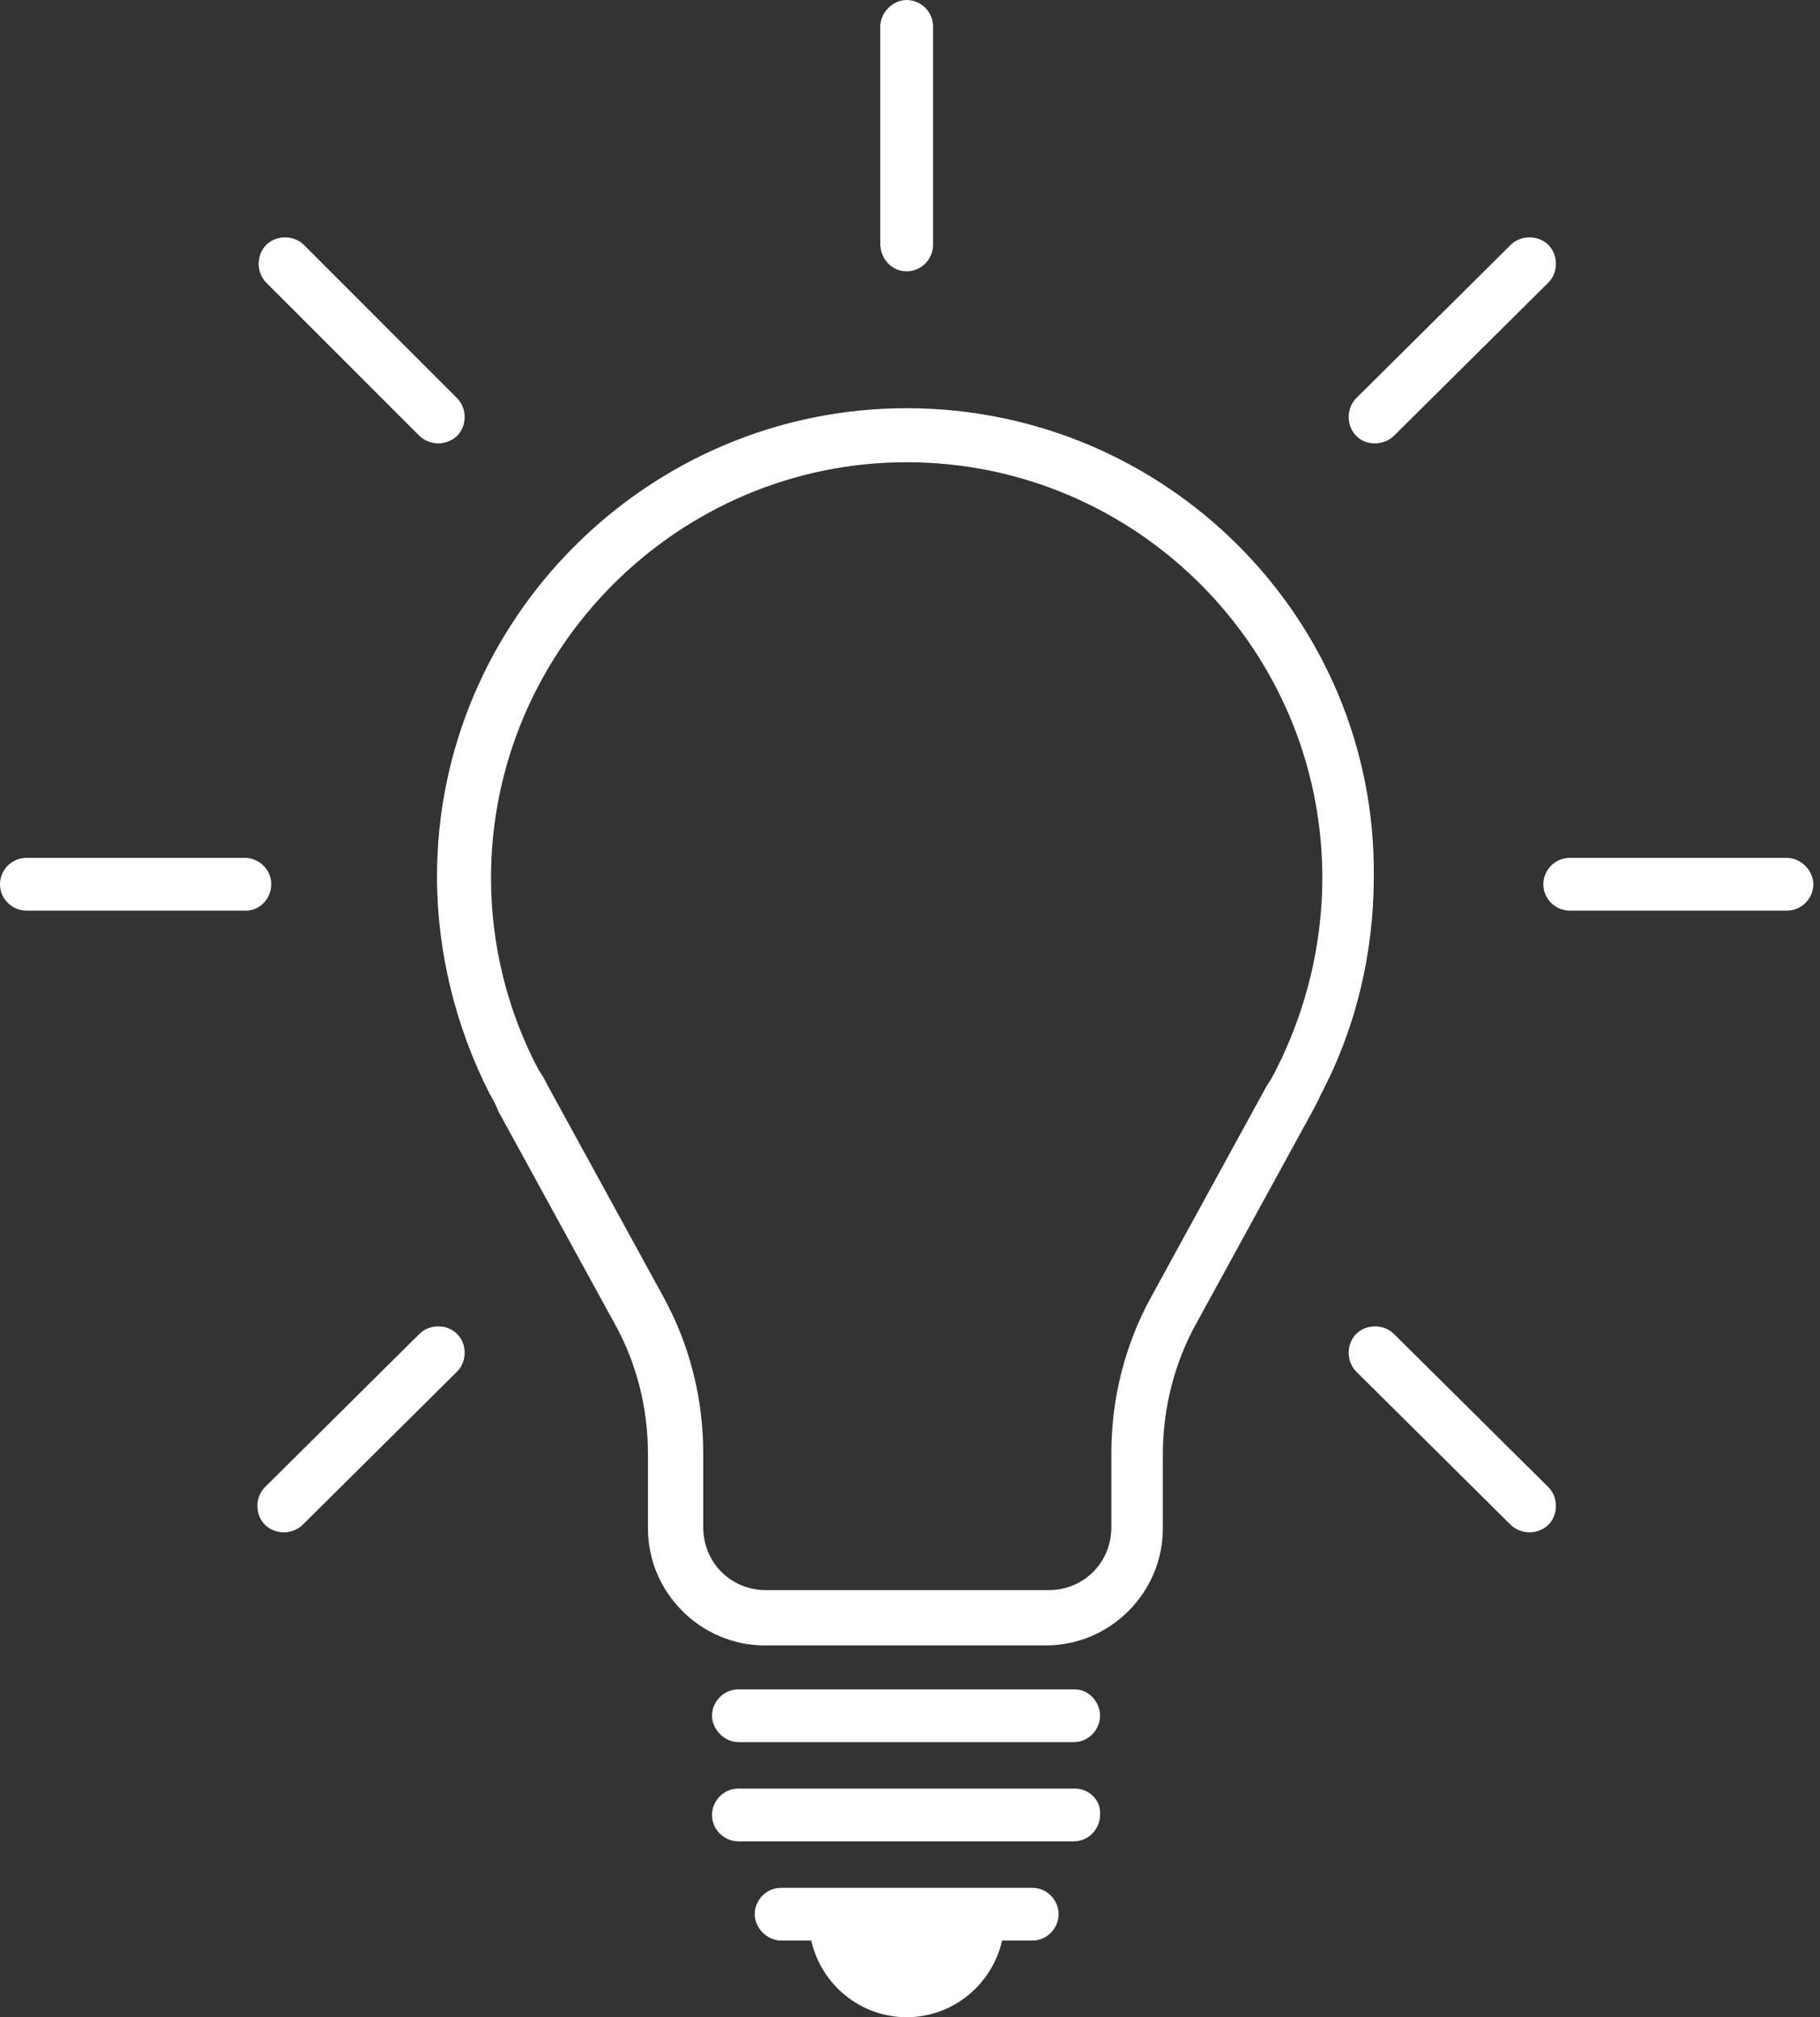
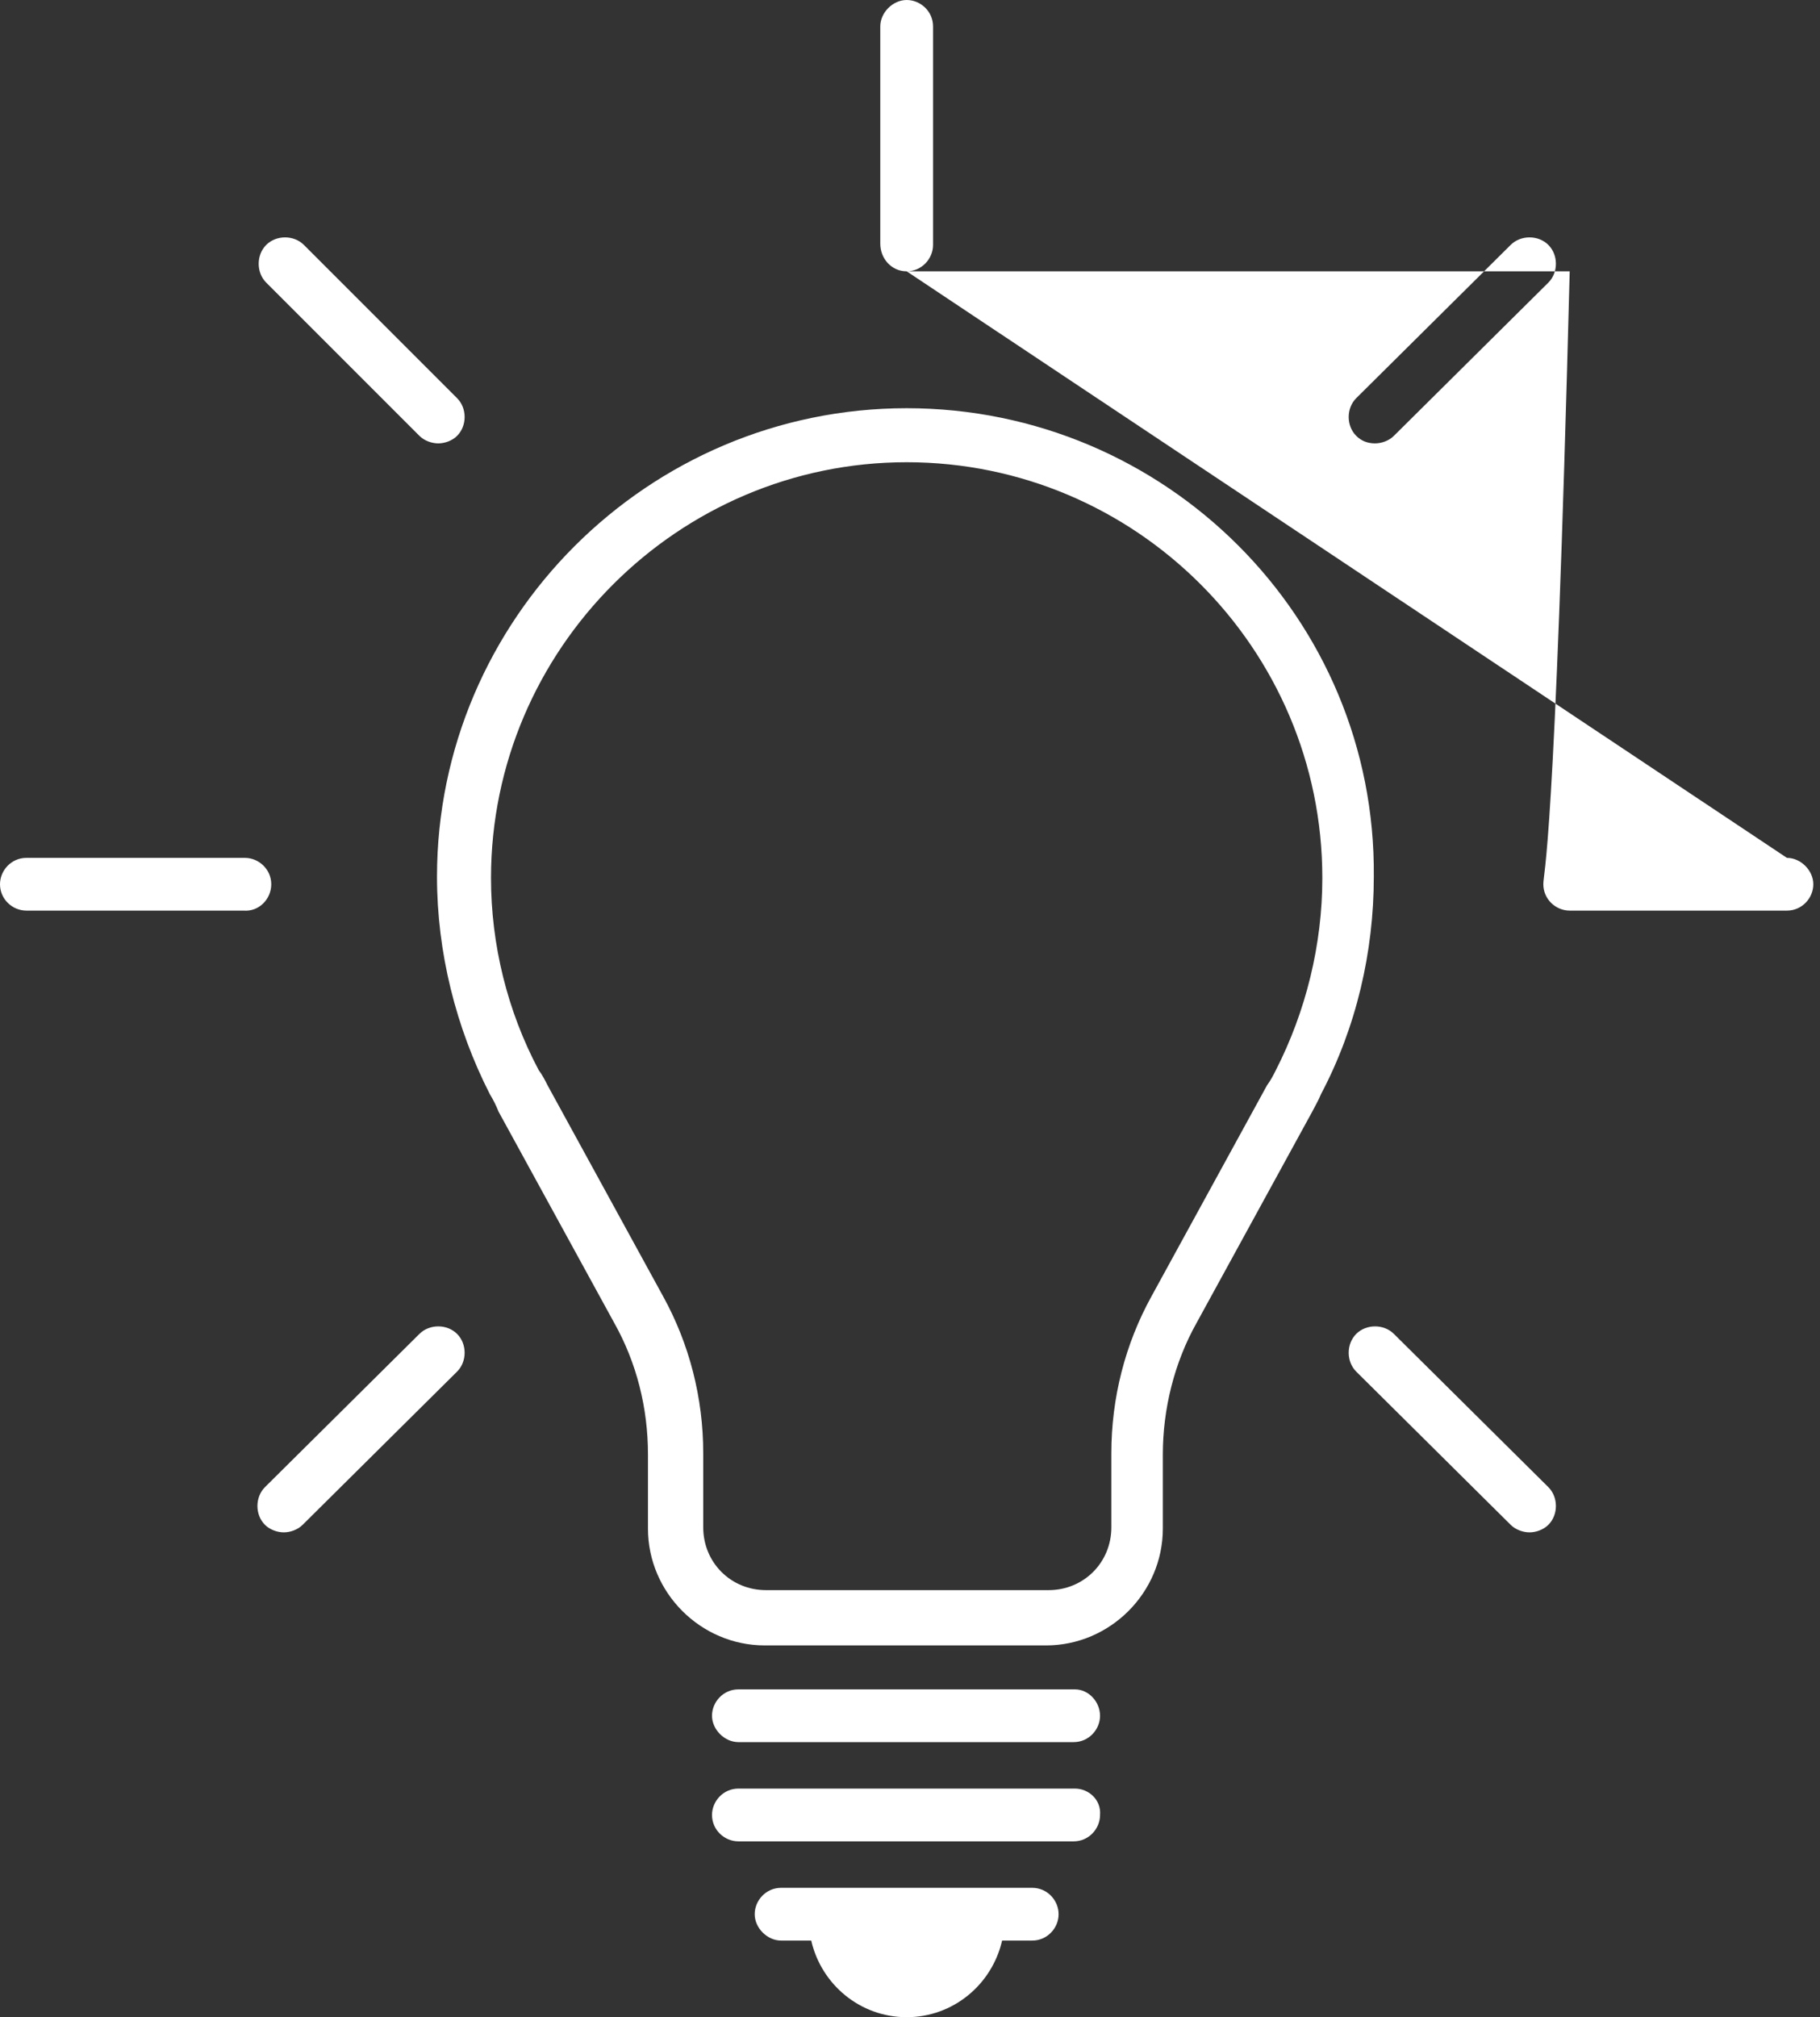
<svg xmlns="http://www.w3.org/2000/svg" width="74" height="82" viewBox="0 0 74 82" fill="none">
  <rect x="0" y="0" width="74" height="82" fill="#333333" stroke="none" />
-   <path d="M11.029 35.945C11.029 35.333 10.518 34.873 9.956 34.873H1.072C0.46 34.873 0 35.384 0 35.945C0 36.558 0.511 37.017 1.072 37.017H9.905C10.518 37.069 11.029 36.558 11.029 35.945ZM17.053 54.224L10.773 60.453C10.365 60.862 10.365 61.577 10.773 61.985C10.978 62.189 11.284 62.291 11.539 62.291C11.794 62.291 12.101 62.189 12.305 61.985L18.585 55.756C18.994 55.347 18.994 54.633 18.585 54.224C18.177 53.816 17.462 53.816 17.053 54.224ZM43.706 68.674H30.022C29.41 68.674 28.95 69.184 28.95 69.746C28.95 70.308 29.461 70.818 30.022 70.818H43.655C44.268 70.818 44.727 70.308 44.727 69.746C44.727 69.184 44.268 68.674 43.706 68.674ZM41.97 76.741H31.758C31.146 76.741 30.686 77.252 30.686 77.813C30.686 78.375 31.197 78.885 31.758 78.885H32.984C33.392 80.672 34.975 82 36.864 82C38.753 82 40.336 80.672 40.745 78.885H41.97C42.583 78.885 43.042 78.375 43.042 77.813C43.042 77.252 42.583 76.741 41.97 76.741ZM43.706 72.707H30.022C29.41 72.707 28.95 73.218 28.95 73.78C28.95 74.392 29.461 74.852 30.022 74.852H43.655C44.268 74.852 44.727 74.341 44.727 73.78C44.778 73.167 44.268 72.707 43.706 72.707ZM17.053 17.717C17.258 17.922 17.564 18.024 17.819 18.024C18.075 18.024 18.381 17.922 18.585 17.717C18.994 17.309 18.994 16.594 18.585 16.186L12.356 9.956C11.948 9.548 11.233 9.548 10.824 9.956C10.416 10.365 10.416 11.08 10.824 11.488L17.053 17.717ZM56.675 54.224C56.267 53.816 55.552 53.816 55.143 54.224C54.735 54.633 54.735 55.347 55.143 55.756L61.423 61.985C61.628 62.189 61.934 62.291 62.189 62.291C62.445 62.291 62.751 62.189 62.955 61.985C63.364 61.577 63.364 60.862 62.955 60.453L56.675 54.224ZM36.864 16.594C26.346 16.594 17.768 25.172 17.768 35.639C17.768 38.702 18.534 41.766 19.913 44.472C20.066 44.727 20.168 44.931 20.27 45.187L24.968 53.765C25.887 55.398 26.346 57.237 26.346 59.126V62.138C26.346 64.742 28.491 66.887 31.095 66.887H42.532C45.136 66.887 47.28 64.742 47.28 62.138V59.126C47.28 57.288 47.74 55.398 48.659 53.765L53.356 45.187C53.458 44.983 53.611 44.727 53.714 44.472C55.143 41.766 55.858 38.702 55.858 35.639C55.96 25.121 47.382 16.594 36.864 16.594ZM51.876 43.502L52.846 44.013L51.876 43.502C51.773 43.706 51.671 43.91 51.518 44.115L46.821 52.692C45.748 54.633 45.187 56.828 45.187 59.075V62.087C45.187 63.517 44.063 64.64 42.634 64.64H31.146C29.716 64.64 28.593 63.517 28.593 62.087V59.075C28.593 56.828 28.031 54.633 26.959 52.692L22.262 44.115C22.159 43.91 22.057 43.706 21.904 43.502C20.628 41.102 19.964 38.396 19.964 35.69C19.964 26.397 27.572 18.79 36.864 18.79C46.157 18.79 53.765 26.346 53.765 35.69C53.765 38.396 53.101 41.102 51.876 43.502ZM55.909 18.024C56.164 18.024 56.471 17.922 56.675 17.717L62.955 11.488C63.364 11.08 63.364 10.365 62.955 9.956C62.547 9.548 61.832 9.548 61.423 9.956L55.143 16.186C54.735 16.594 54.735 17.309 55.143 17.717C55.347 17.922 55.603 18.024 55.909 18.024ZM36.864 11.029C37.477 11.029 37.937 10.518 37.937 9.956V1.072C37.937 0.46 37.426 0 36.864 0C36.303 0 35.792 0.511 35.792 1.072V9.905C35.792 10.518 36.252 11.029 36.864 11.029ZM72.656 34.873H63.823C63.211 34.873 62.751 35.384 62.751 35.945C62.751 36.558 63.261 37.017 63.823 37.017H72.656C73.269 37.017 73.728 36.507 73.728 35.945C73.728 35.384 73.218 34.873 72.656 34.873Z" fill="white" />
+   <path d="M11.029 35.945C11.029 35.333 10.518 34.873 9.956 34.873H1.072C0.46 34.873 0 35.384 0 35.945C0 36.558 0.511 37.017 1.072 37.017H9.905C10.518 37.069 11.029 36.558 11.029 35.945ZM17.053 54.224L10.773 60.453C10.365 60.862 10.365 61.577 10.773 61.985C10.978 62.189 11.284 62.291 11.539 62.291C11.794 62.291 12.101 62.189 12.305 61.985L18.585 55.756C18.994 55.347 18.994 54.633 18.585 54.224C18.177 53.816 17.462 53.816 17.053 54.224ZM43.706 68.674H30.022C29.41 68.674 28.95 69.184 28.95 69.746C28.95 70.308 29.461 70.818 30.022 70.818H43.655C44.268 70.818 44.727 70.308 44.727 69.746C44.727 69.184 44.268 68.674 43.706 68.674ZM41.97 76.741H31.758C31.146 76.741 30.686 77.252 30.686 77.813C30.686 78.375 31.197 78.885 31.758 78.885H32.984C33.392 80.672 34.975 82 36.864 82C38.753 82 40.336 80.672 40.745 78.885H41.97C42.583 78.885 43.042 78.375 43.042 77.813C43.042 77.252 42.583 76.741 41.97 76.741ZM43.706 72.707H30.022C29.41 72.707 28.95 73.218 28.95 73.78C28.95 74.392 29.461 74.852 30.022 74.852H43.655C44.268 74.852 44.727 74.341 44.727 73.78C44.778 73.167 44.268 72.707 43.706 72.707ZM17.053 17.717C17.258 17.922 17.564 18.024 17.819 18.024C18.075 18.024 18.381 17.922 18.585 17.717C18.994 17.309 18.994 16.594 18.585 16.186L12.356 9.956C11.948 9.548 11.233 9.548 10.824 9.956C10.416 10.365 10.416 11.08 10.824 11.488L17.053 17.717ZM56.675 54.224C56.267 53.816 55.552 53.816 55.143 54.224C54.735 54.633 54.735 55.347 55.143 55.756L61.423 61.985C61.628 62.189 61.934 62.291 62.189 62.291C62.445 62.291 62.751 62.189 62.955 61.985C63.364 61.577 63.364 60.862 62.955 60.453L56.675 54.224ZM36.864 16.594C26.346 16.594 17.768 25.172 17.768 35.639C17.768 38.702 18.534 41.766 19.913 44.472C20.066 44.727 20.168 44.931 20.27 45.187L24.968 53.765C25.887 55.398 26.346 57.237 26.346 59.126V62.138C26.346 64.742 28.491 66.887 31.095 66.887H42.532C45.136 66.887 47.28 64.742 47.28 62.138V59.126C47.28 57.288 47.74 55.398 48.659 53.765L53.356 45.187C53.458 44.983 53.611 44.727 53.714 44.472C55.143 41.766 55.858 38.702 55.858 35.639C55.96 25.121 47.382 16.594 36.864 16.594ZM51.876 43.502L52.846 44.013L51.876 43.502C51.773 43.706 51.671 43.91 51.518 44.115L46.821 52.692C45.748 54.633 45.187 56.828 45.187 59.075V62.087C45.187 63.517 44.063 64.64 42.634 64.64H31.146C29.716 64.64 28.593 63.517 28.593 62.087V59.075C28.593 56.828 28.031 54.633 26.959 52.692L22.262 44.115C22.159 43.91 22.057 43.706 21.904 43.502C20.628 41.102 19.964 38.396 19.964 35.69C19.964 26.397 27.572 18.79 36.864 18.79C46.157 18.79 53.765 26.346 53.765 35.69C53.765 38.396 53.101 41.102 51.876 43.502ZM55.909 18.024C56.164 18.024 56.471 17.922 56.675 17.717L62.955 11.488C63.364 11.08 63.364 10.365 62.955 9.956C62.547 9.548 61.832 9.548 61.423 9.956L55.143 16.186C54.735 16.594 54.735 17.309 55.143 17.717C55.347 17.922 55.603 18.024 55.909 18.024ZM36.864 11.029C37.477 11.029 37.937 10.518 37.937 9.956V1.072C37.937 0.46 37.426 0 36.864 0C36.303 0 35.792 0.511 35.792 1.072V9.905C35.792 10.518 36.252 11.029 36.864 11.029ZH63.823C63.211 34.873 62.751 35.384 62.751 35.945C62.751 36.558 63.261 37.017 63.823 37.017H72.656C73.269 37.017 73.728 36.507 73.728 35.945C73.728 35.384 73.218 34.873 72.656 34.873Z" fill="white" />
</svg>